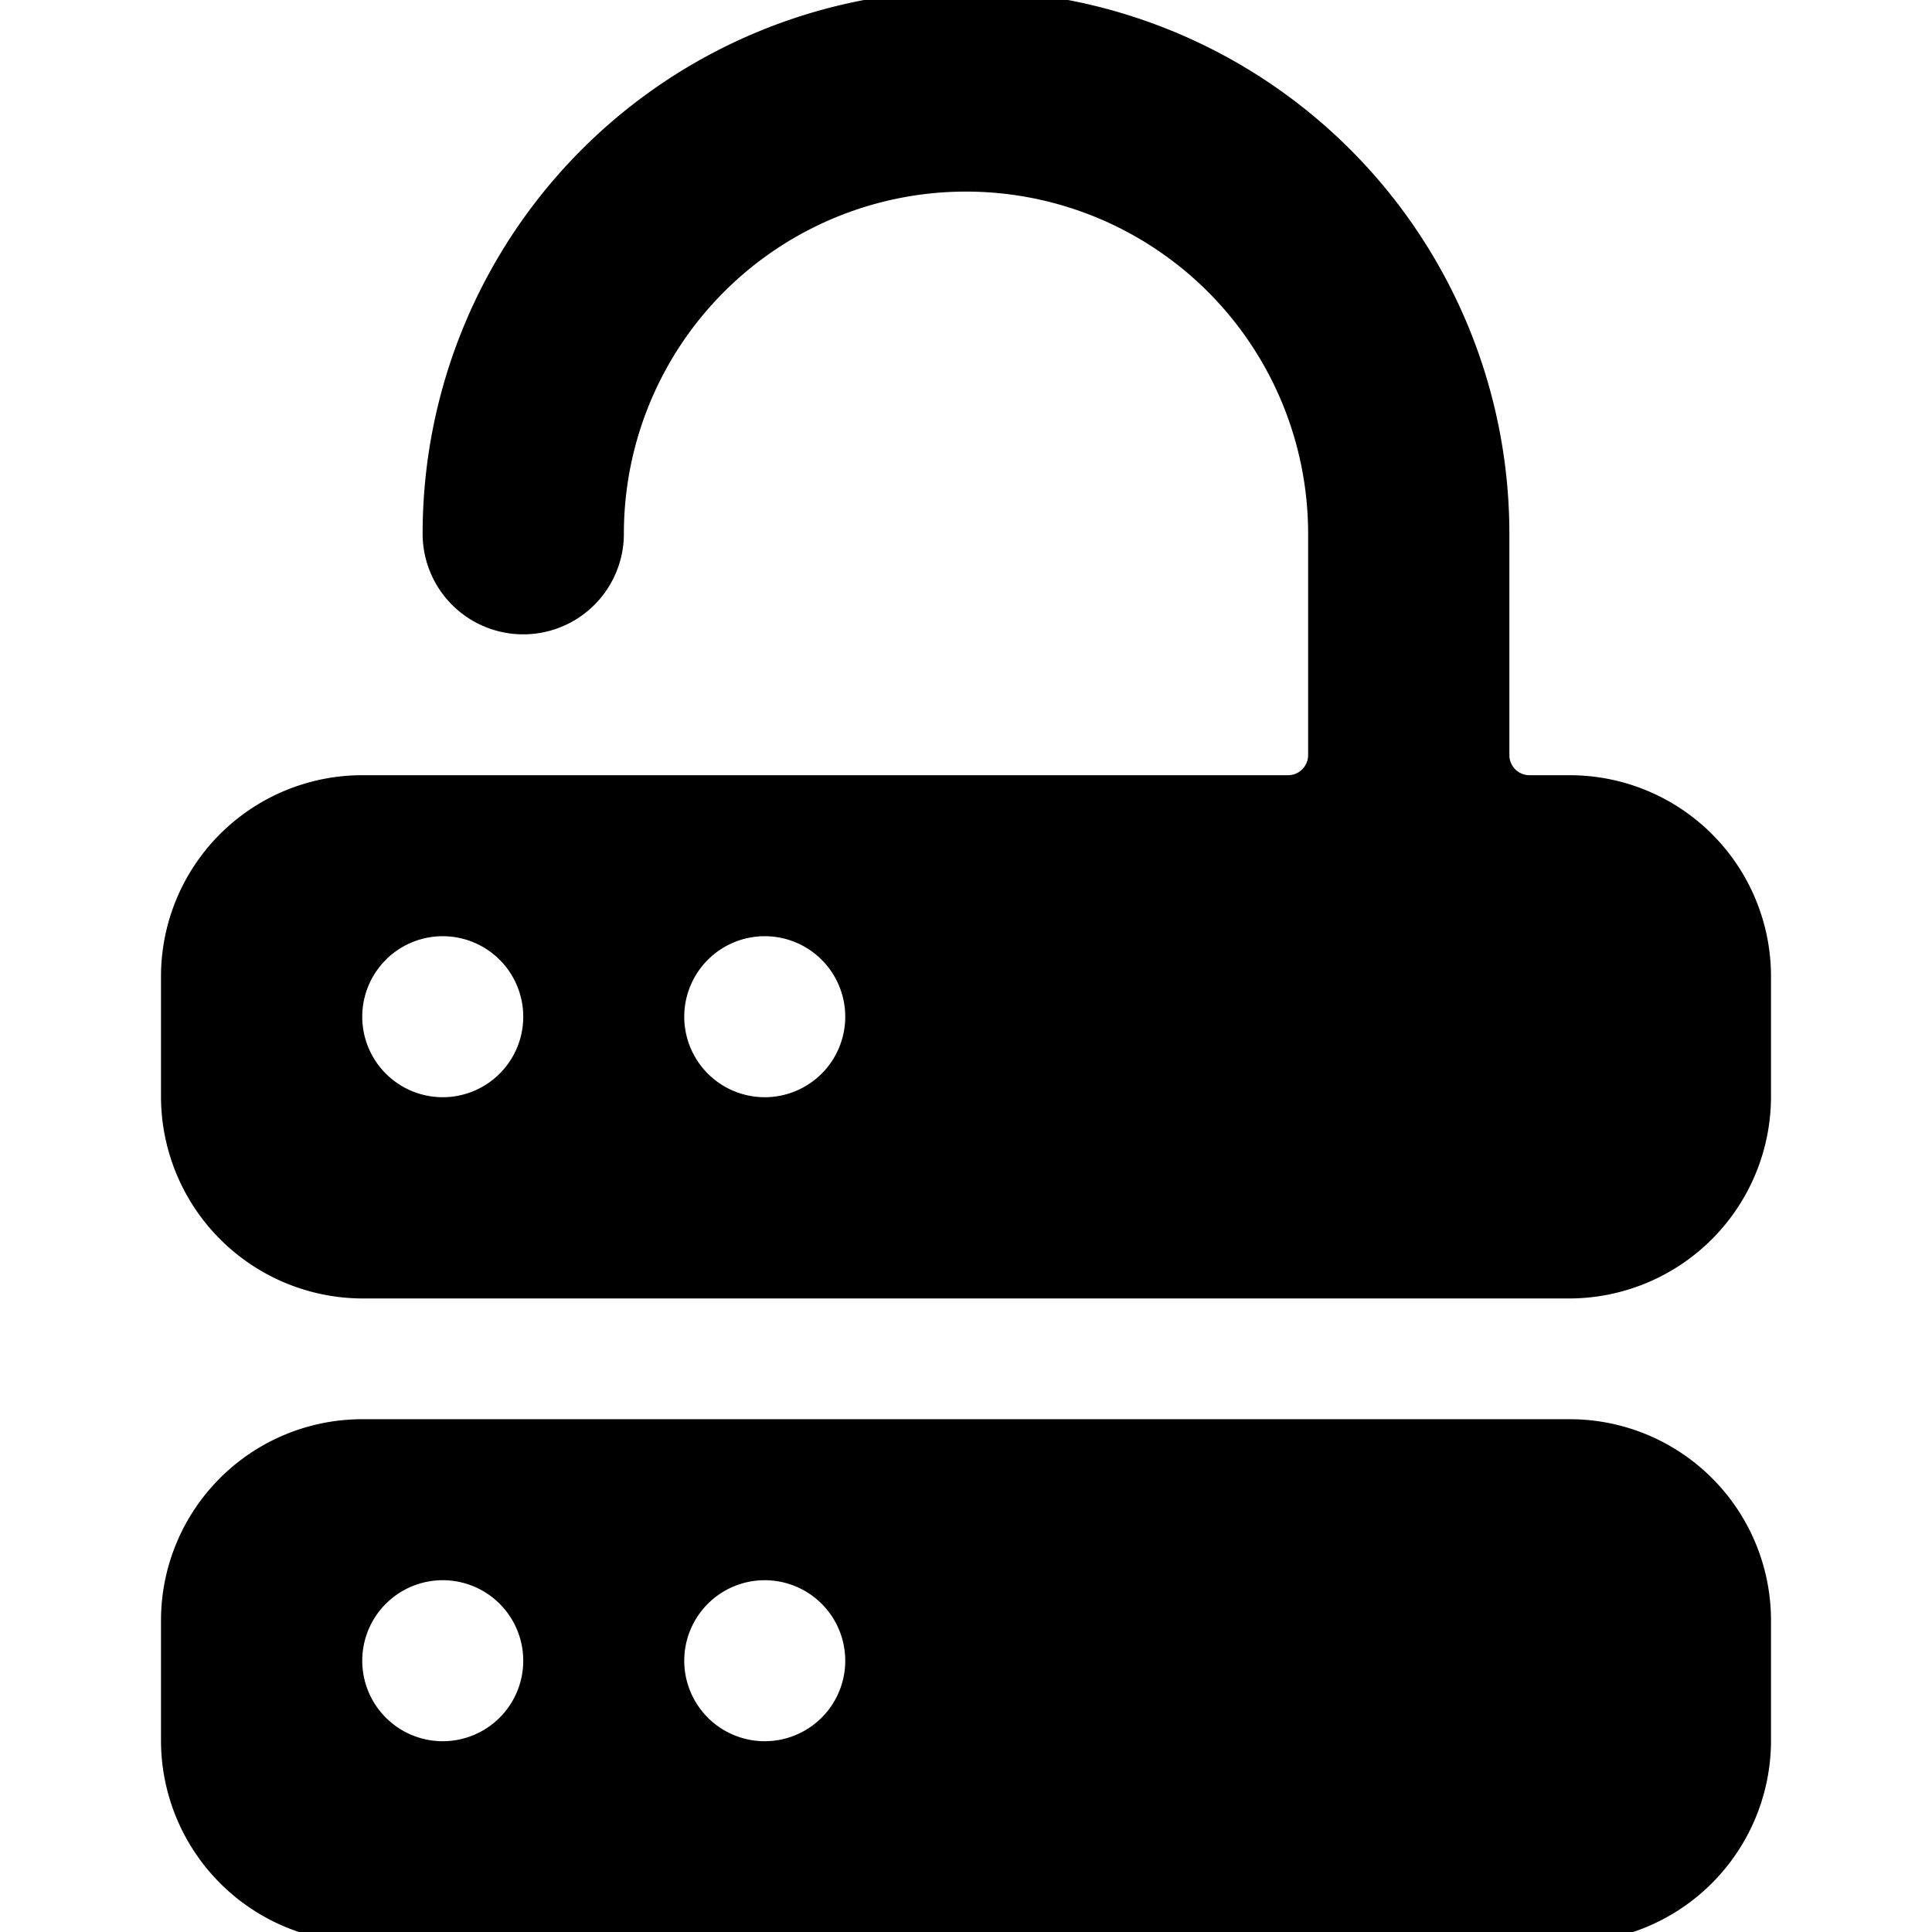
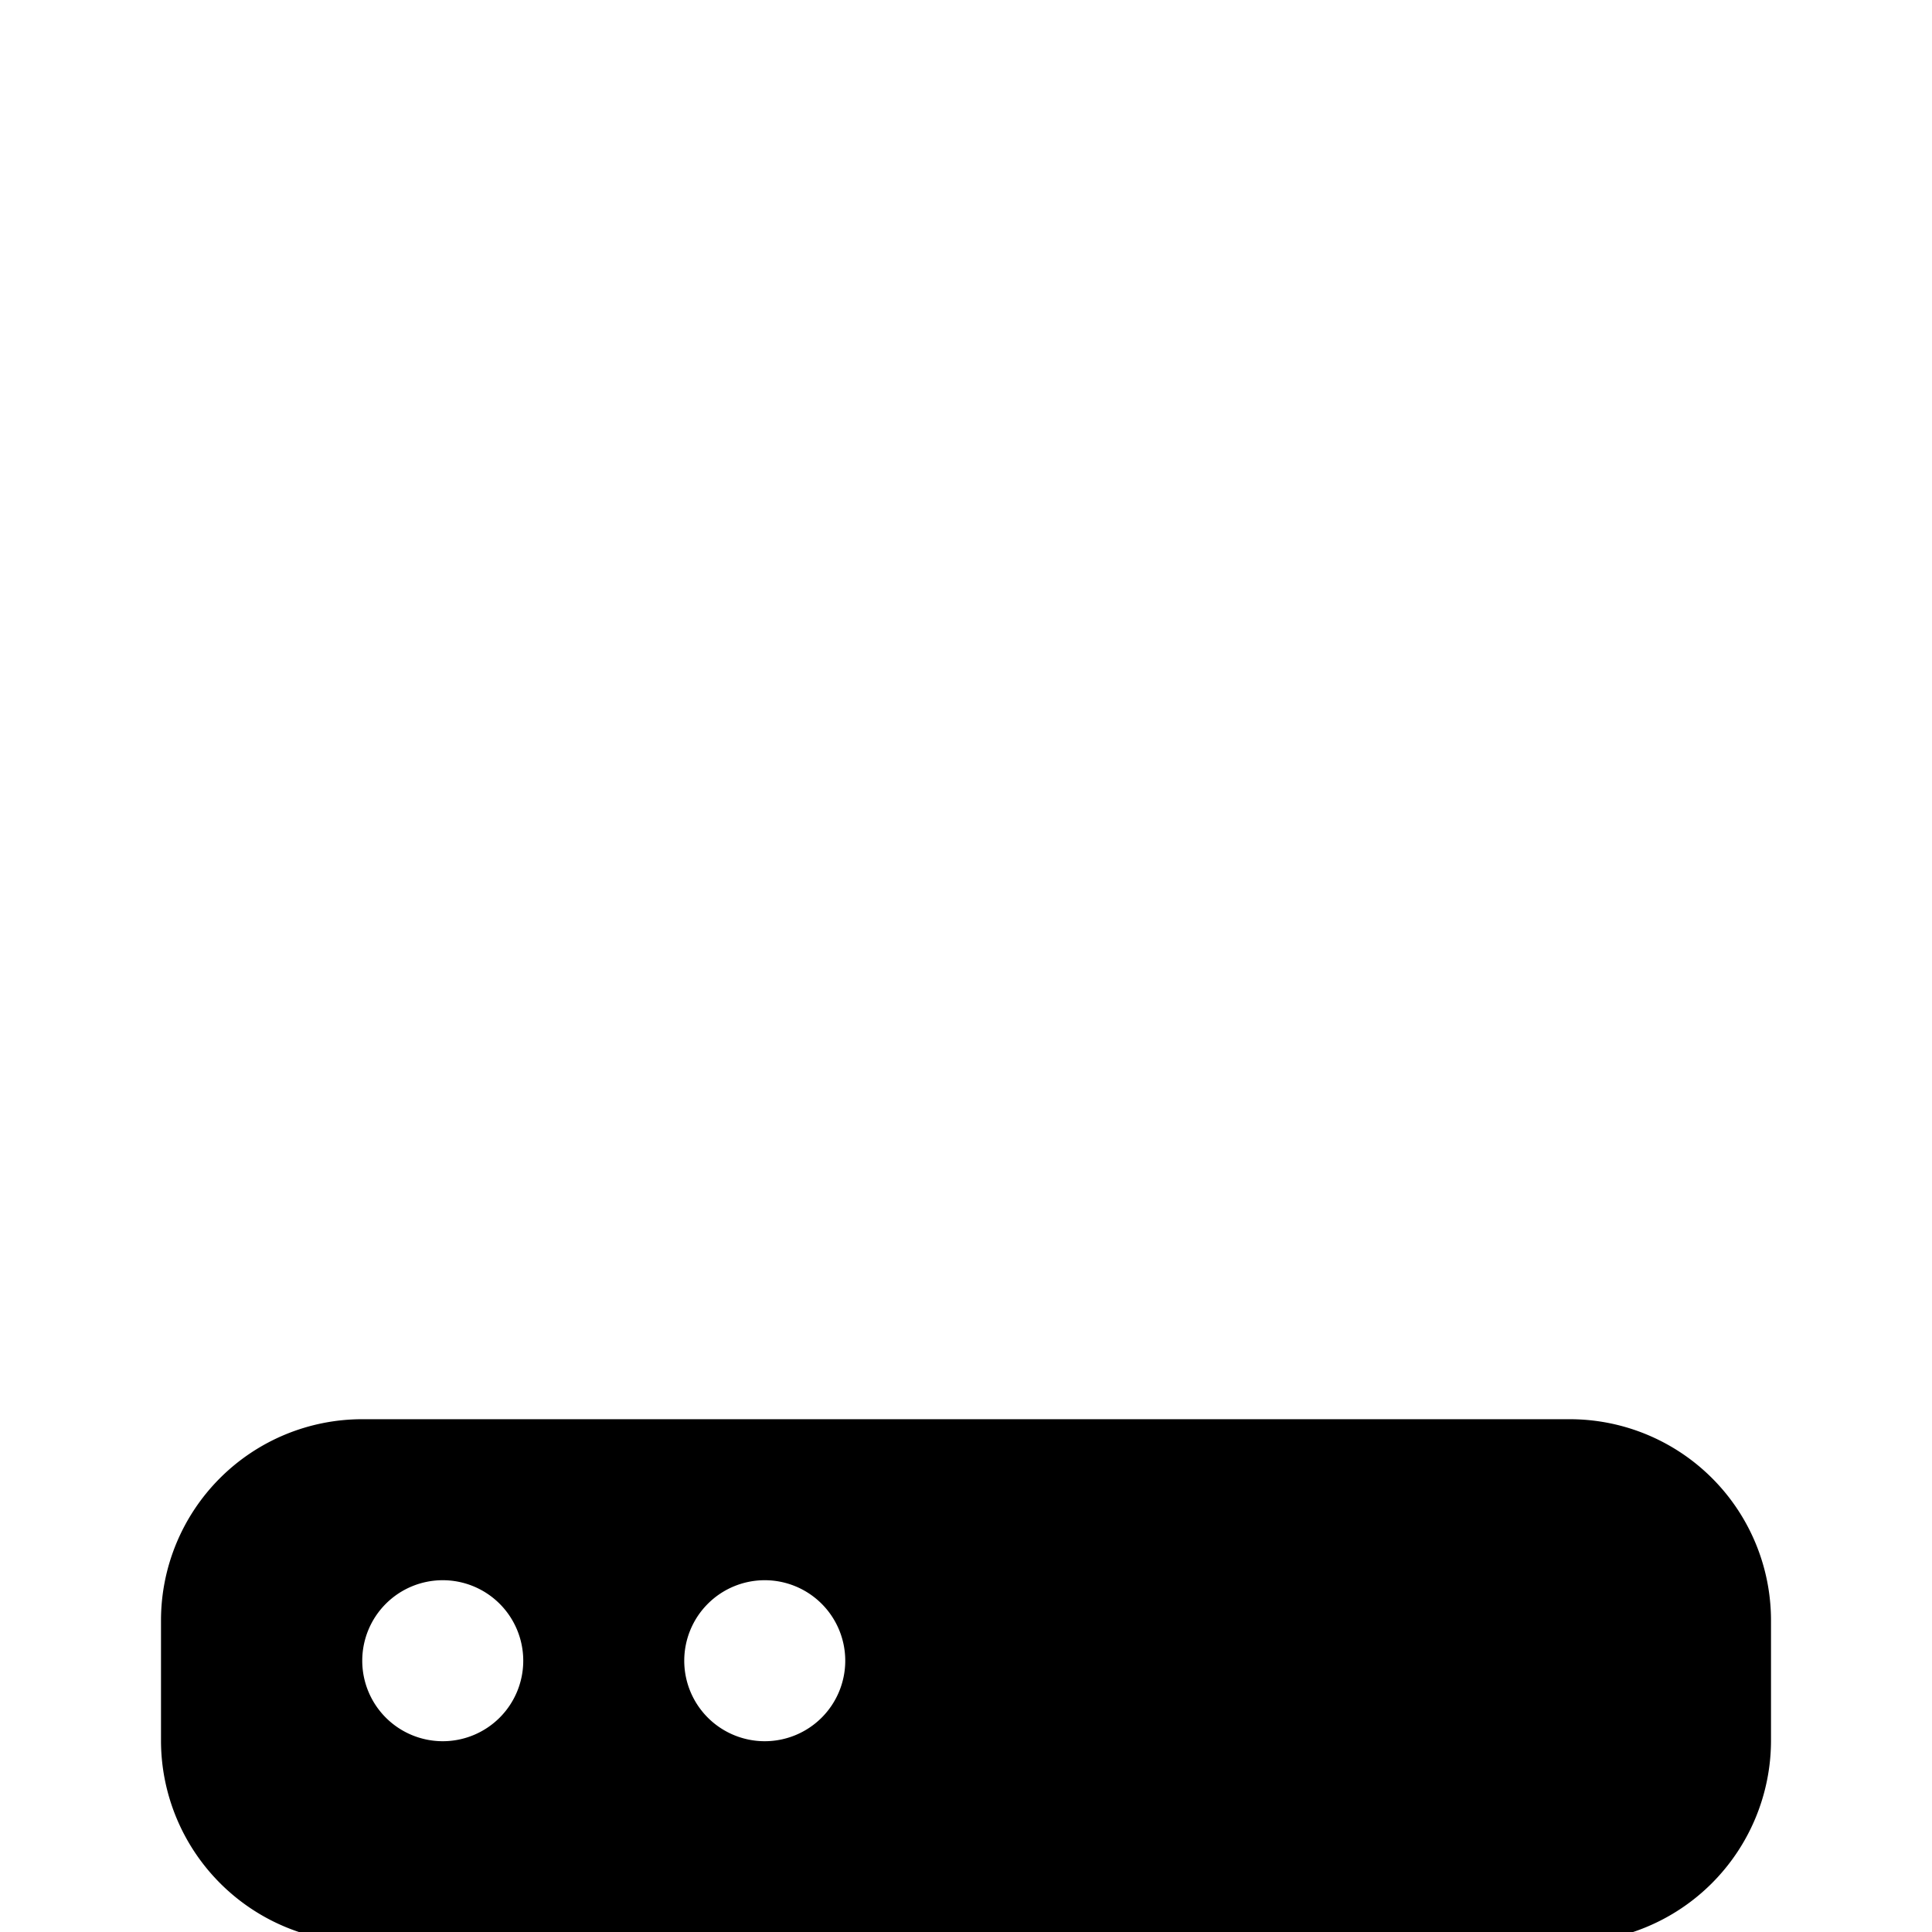
<svg xmlns="http://www.w3.org/2000/svg" viewBox="0 0 24 24">
  <g>
-     <path d="M22 12.13a2.5 2.5 0 0 0 -2.5 -2.5H19a0.25 0.25 0 0 1 -0.25 -0.25V6.63a6.75 6.75 0 0 0 -13.5 0 1.25 1.25 0 0 0 2.5 0 4.25 4.25 0 0 1 8.5 0v2.75a0.25 0.25 0 0 1 -0.25 0.25H4.5a2.5 2.5 0 0 0 -2.5 2.5v1.5a2.51 2.51 0 0 0 2.5 2.5h15a2.51 2.51 0 0 0 2.5 -2.5Zm-16.5 1.5a1 1 0 1 1 1 -1 1 1 0 0 1 -1 1Zm4 0a1 1 0 1 1 1 -1 1 1 0 0 1 -1 1Z" fill="#000000" stroke-width="1" />
    <path d="M19.5 17.63h-15a2.5 2.5 0 0 0 -2.5 2.5v1.5a2.51 2.51 0 0 0 2.5 2.5h15a2.51 2.51 0 0 0 2.5 -2.5v-1.5a2.5 2.5 0 0 0 -2.5 -2.5Zm-14 4a1 1 0 1 1 1 -1 1 1 0 0 1 -1 1Zm4 0a1 1 0 1 1 1 -1 1 1 0 0 1 -1 1Z" fill="#000000" stroke-width="1" />
  </g>
</svg>